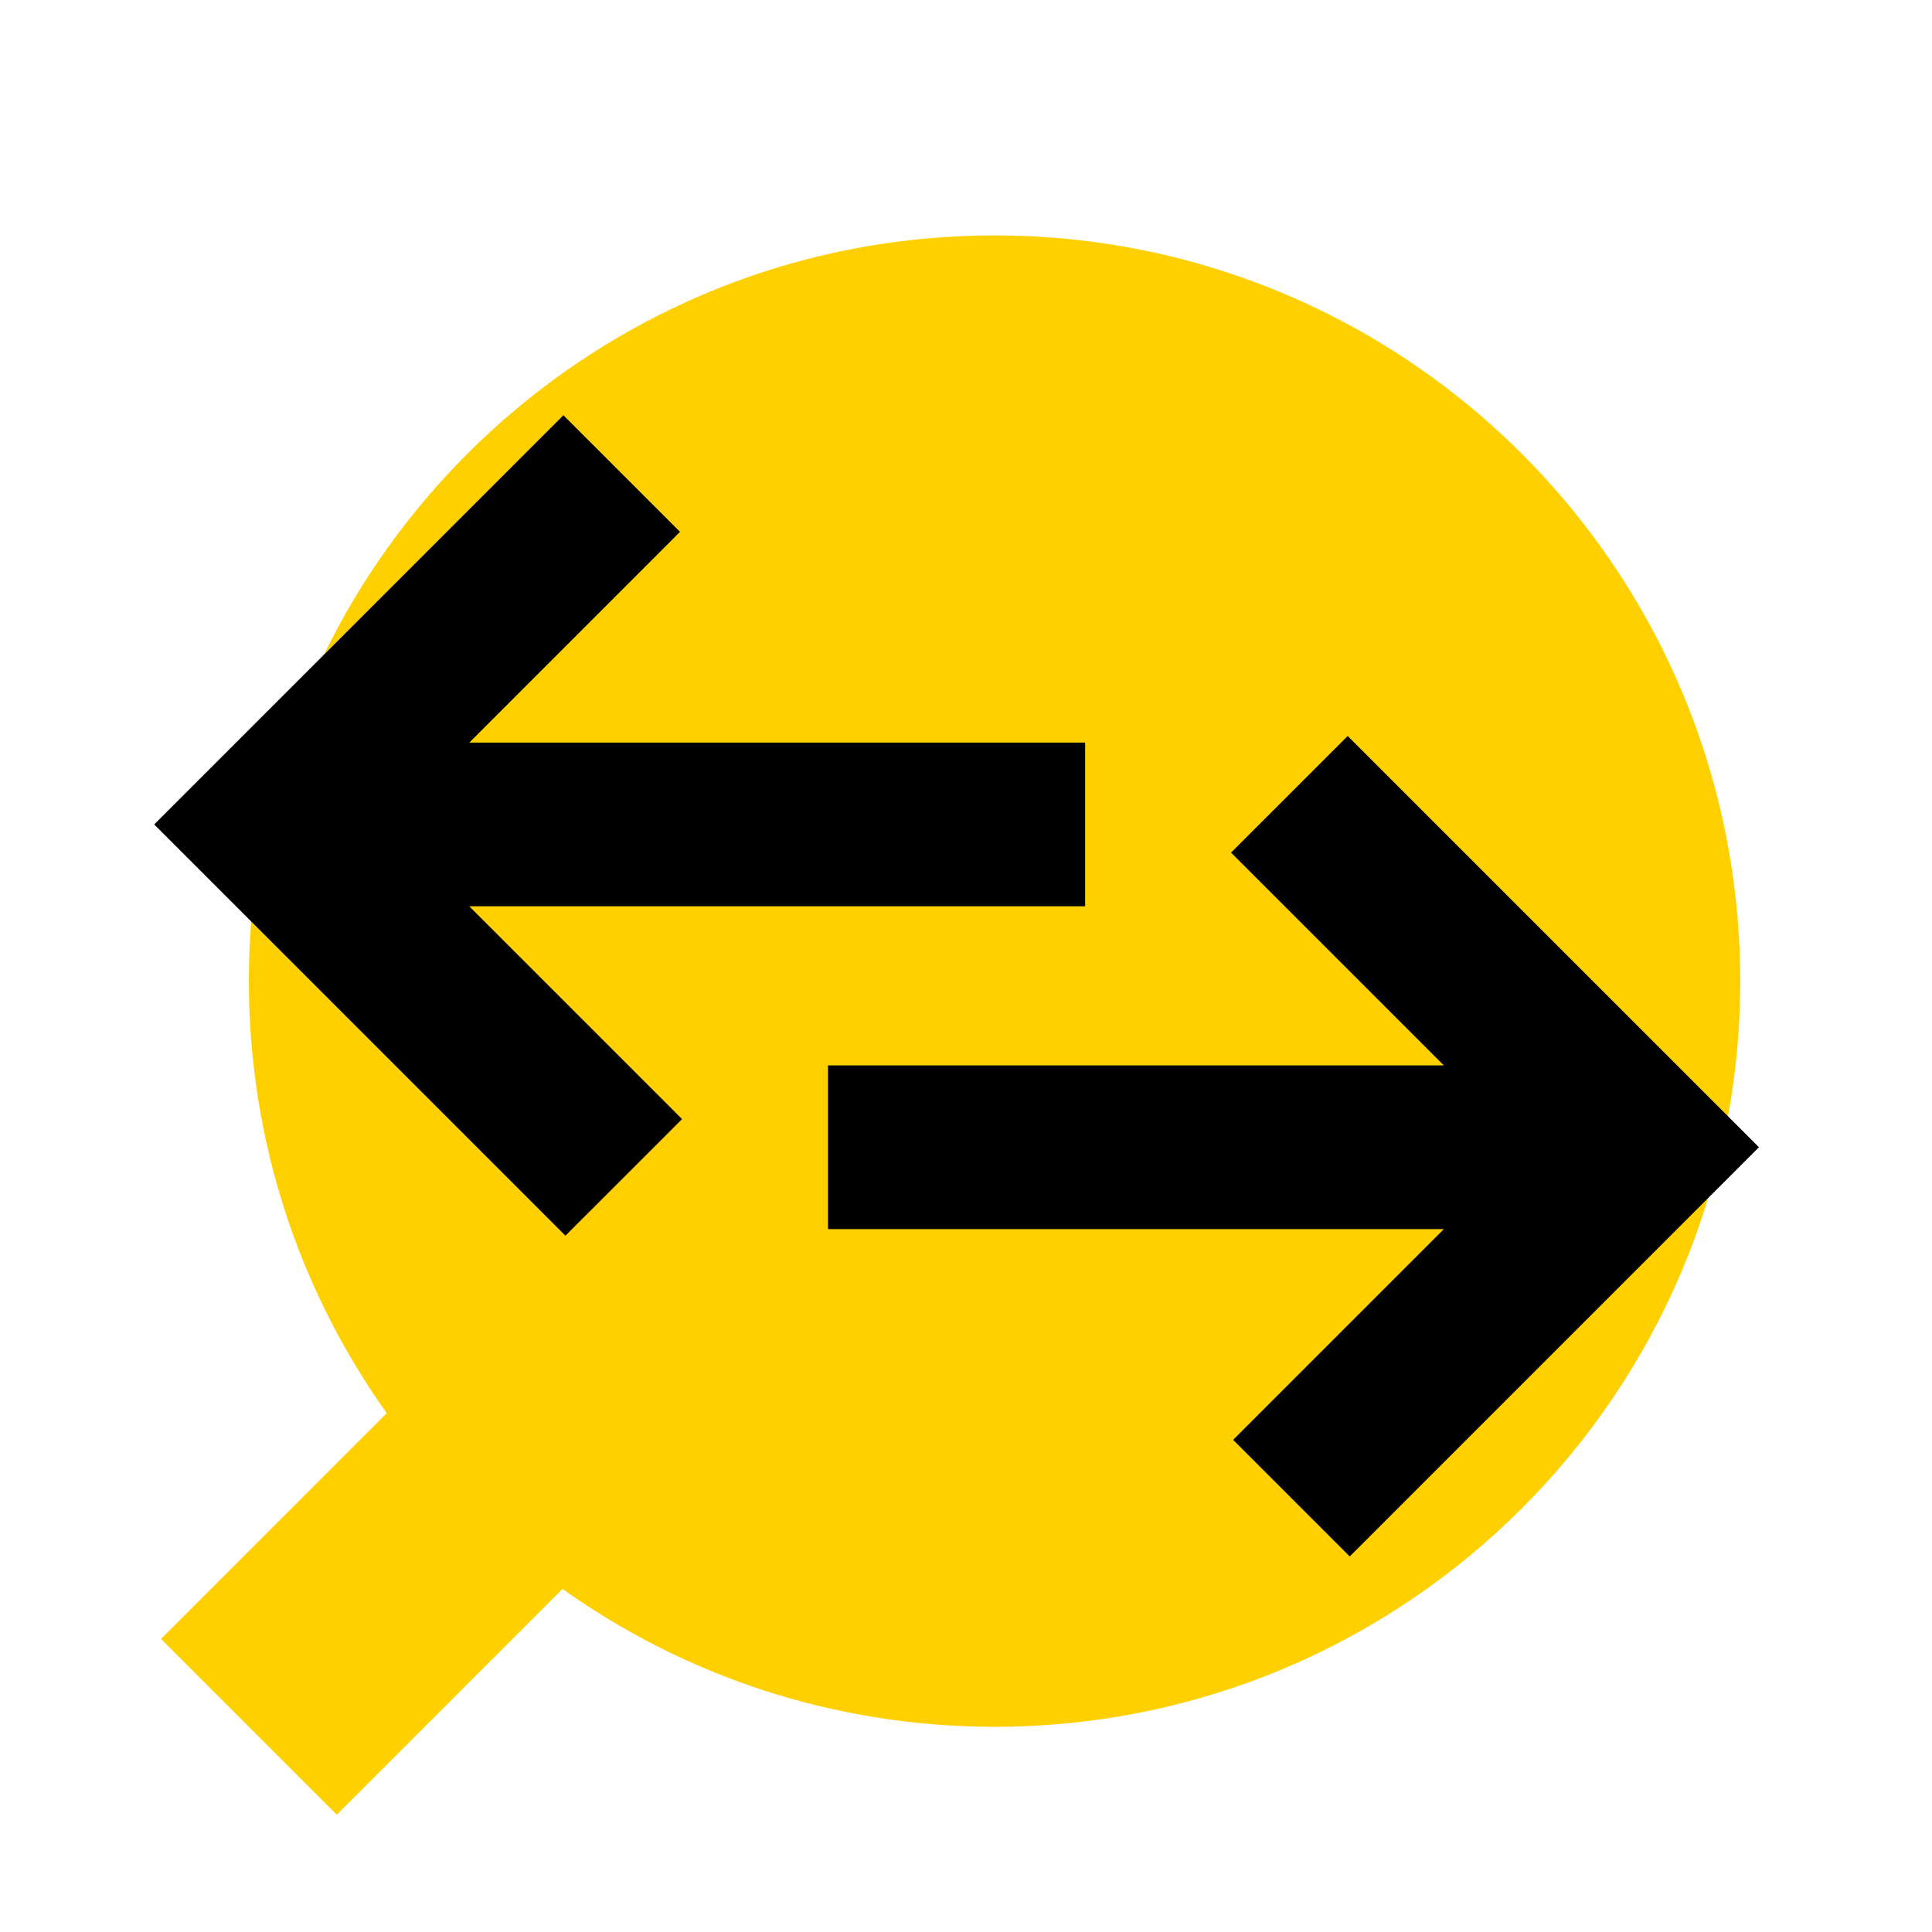
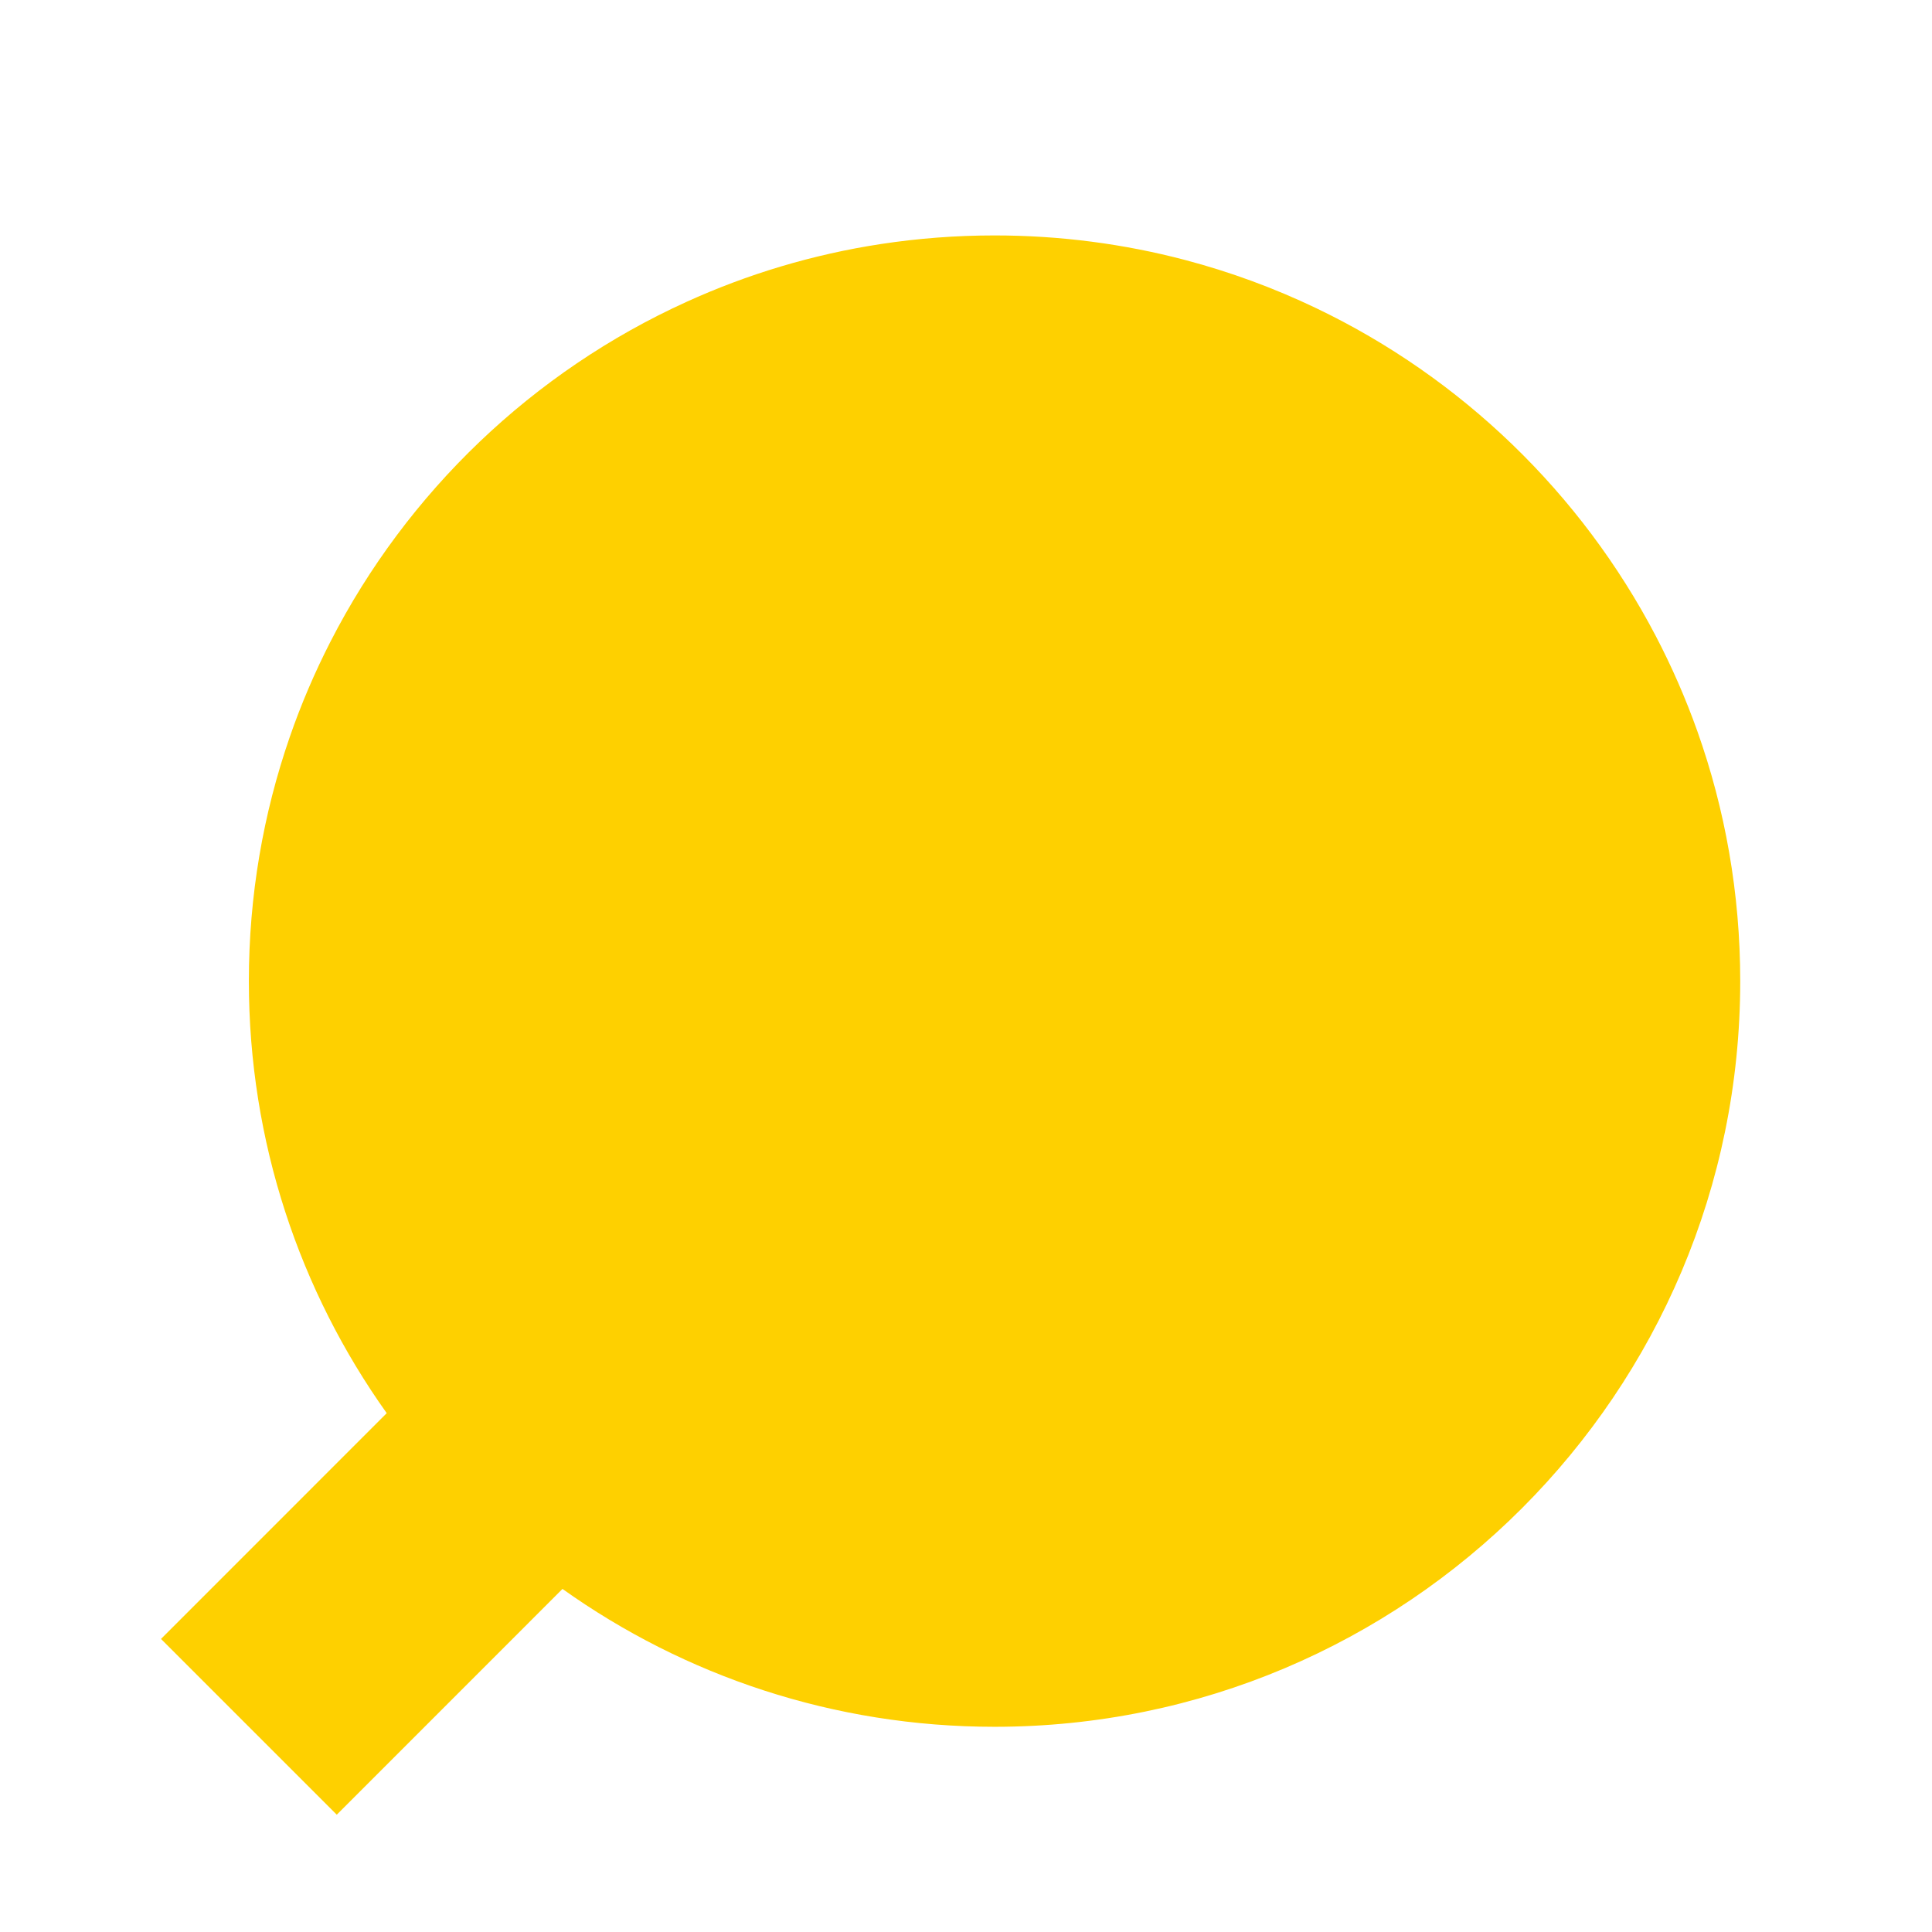
<svg xmlns="http://www.w3.org/2000/svg" width="42" height="42" viewBox="0 0 42 42" fill="none">
  <path d="M37.831 21.328C37.831 30.281 30.574 37.539 21.621 37.539C18.12 37.539 14.878 36.429 12.228 34.542L7.321 39.45L3.5 35.629L8.407 30.721C6.52 28.071 5.41 24.829 5.41 21.328C5.41 19.471 5.723 17.687 6.298 16.025C6.545 15.31 6.842 14.617 7.183 13.951C8.849 10.697 11.582 8.081 14.92 6.564C16.244 5.961 17.664 5.532 19.15 5.305C19.956 5.182 20.781 5.118 21.621 5.118C23.05 5.118 24.436 5.303 25.756 5.65C26.747 5.911 27.701 6.263 28.608 6.697C31.774 8.211 34.372 10.724 35.995 13.826C36.342 14.49 36.644 15.18 36.898 15.893C37.502 17.592 37.831 19.422 37.831 21.328Z" fill="#FED000" />
-   <path d="M23.59 19.702L10.202 19.702L14.828 24.328L12.292 26.863L3.352 17.923L12.248 9.027L14.783 11.562L10.202 16.144L23.59 16.144V19.702Z" fill="black" />
-   <path d="M18 23.161L31.388 23.161L26.762 18.535L29.298 16L38.238 24.94L29.342 33.836L26.807 31.301L31.388 26.72L18 26.72V23.161Z" fill="black" />
</svg>